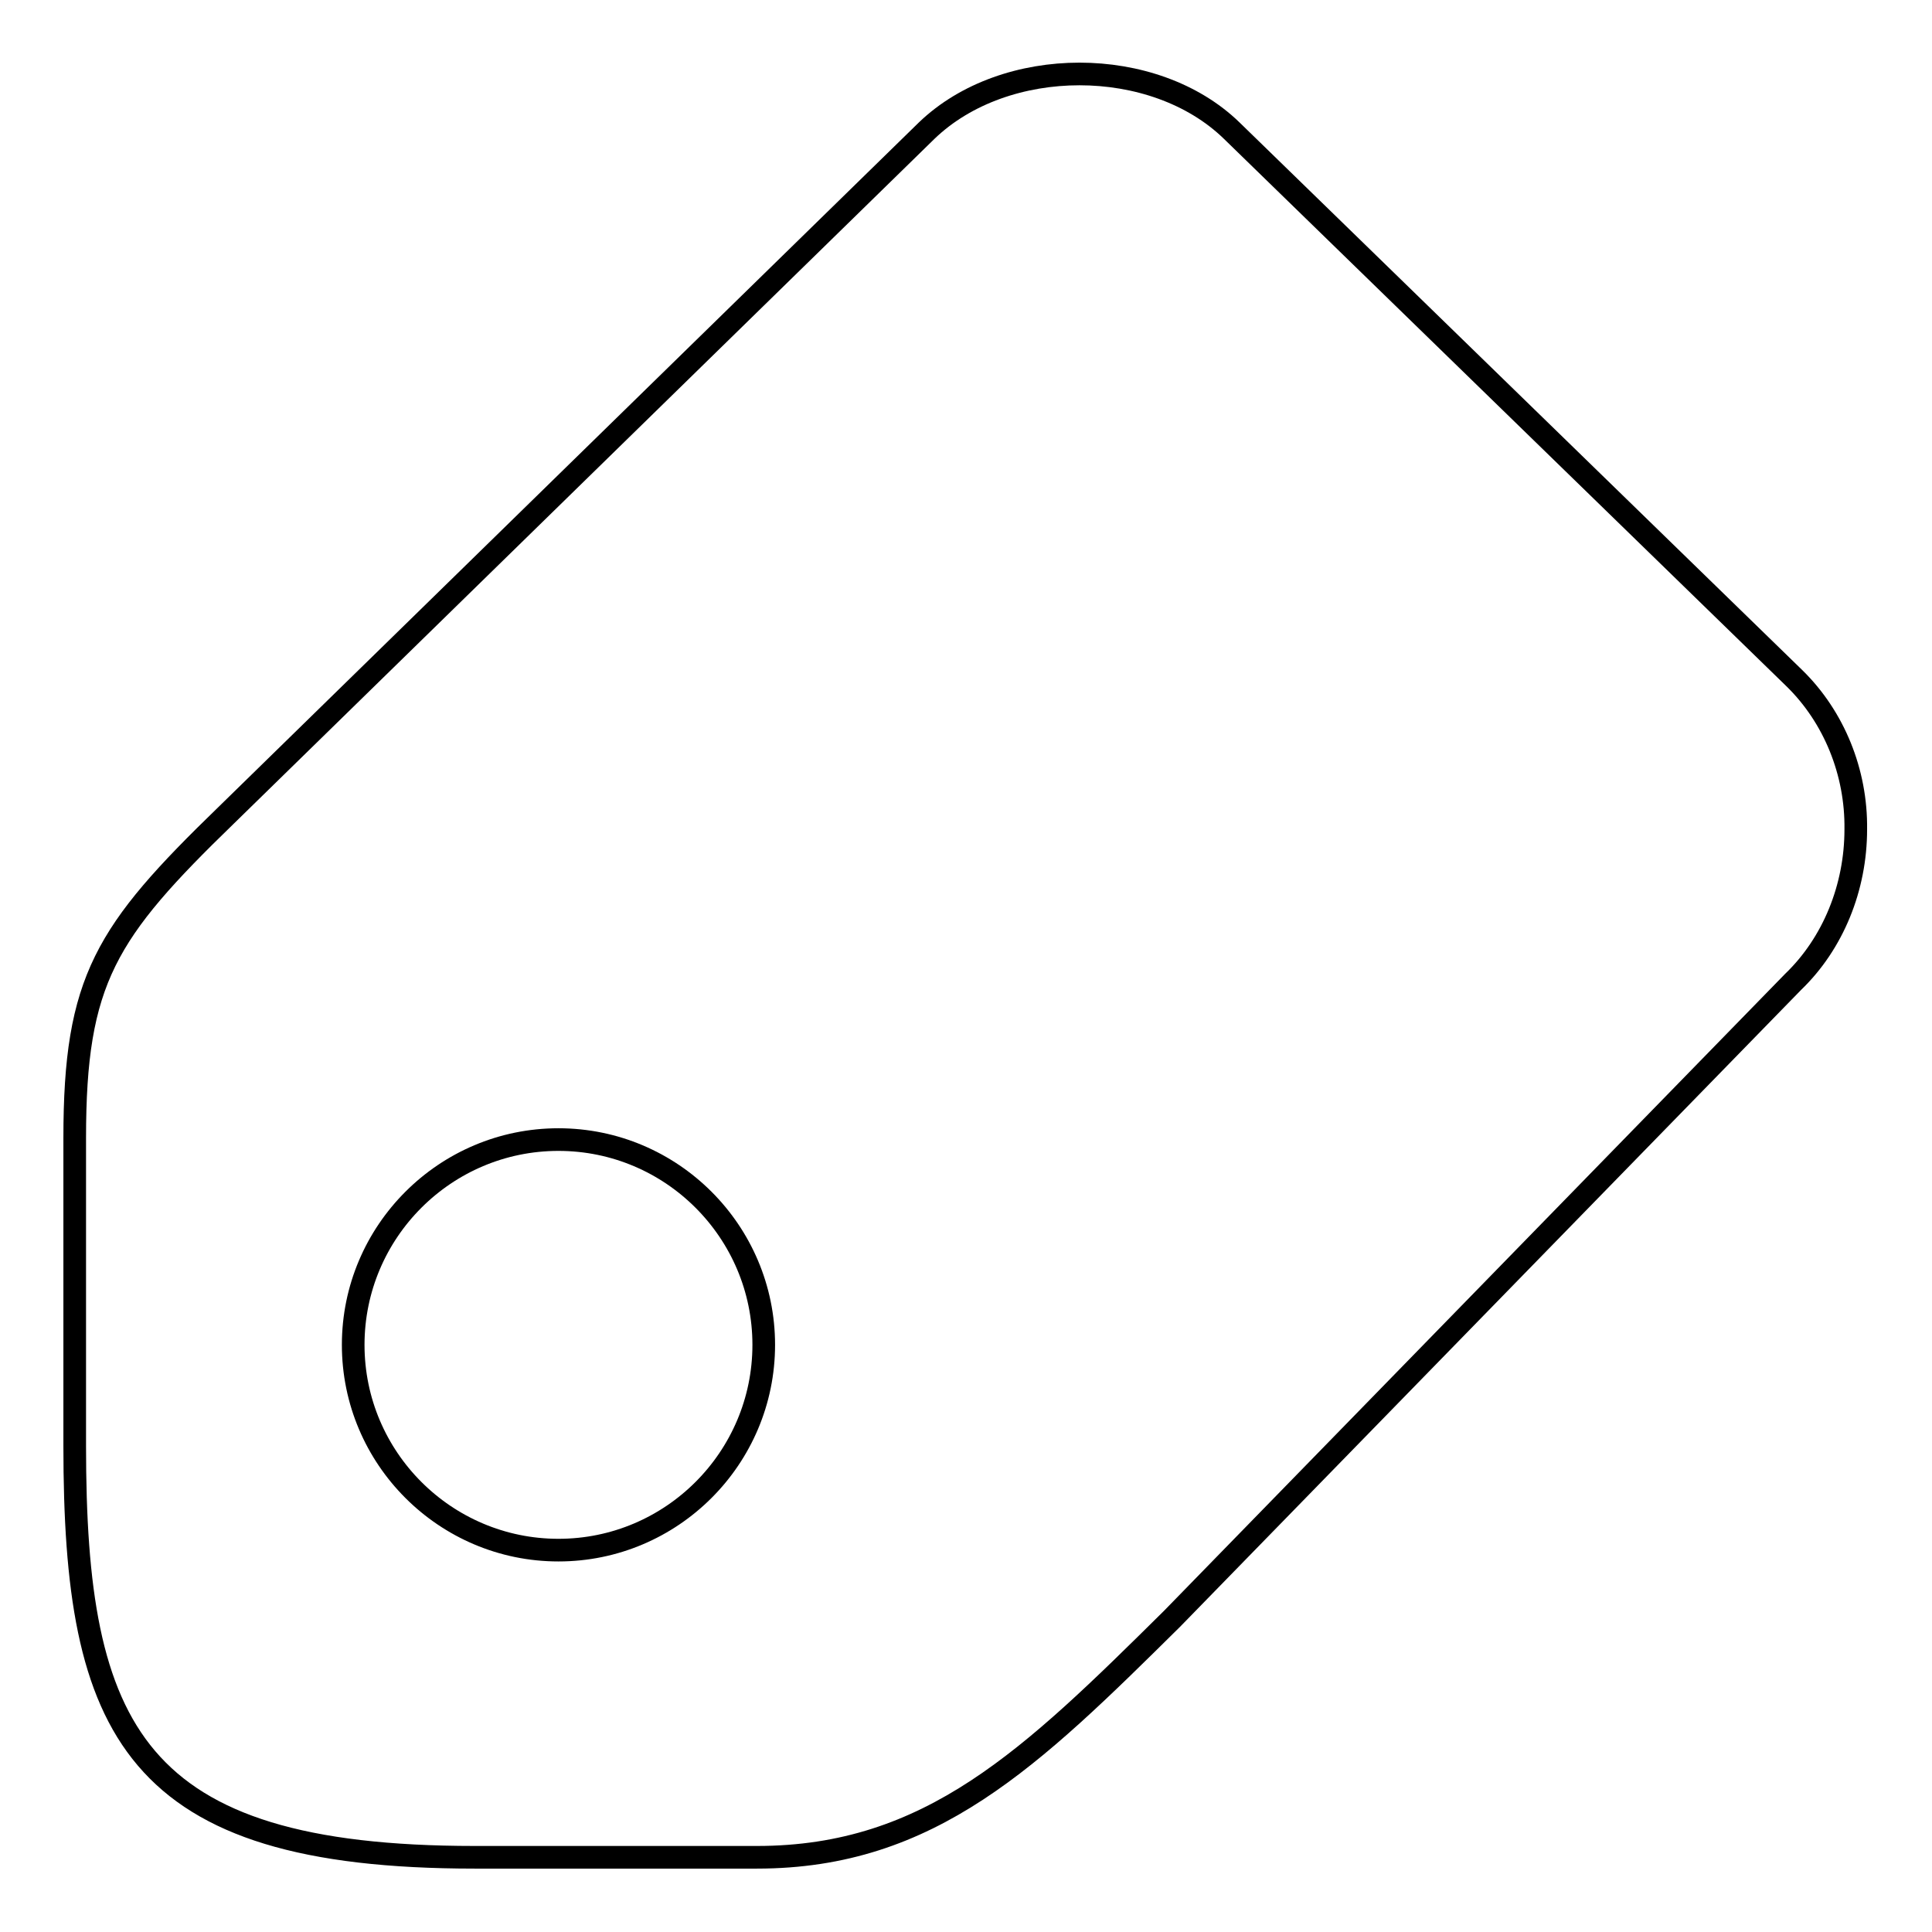
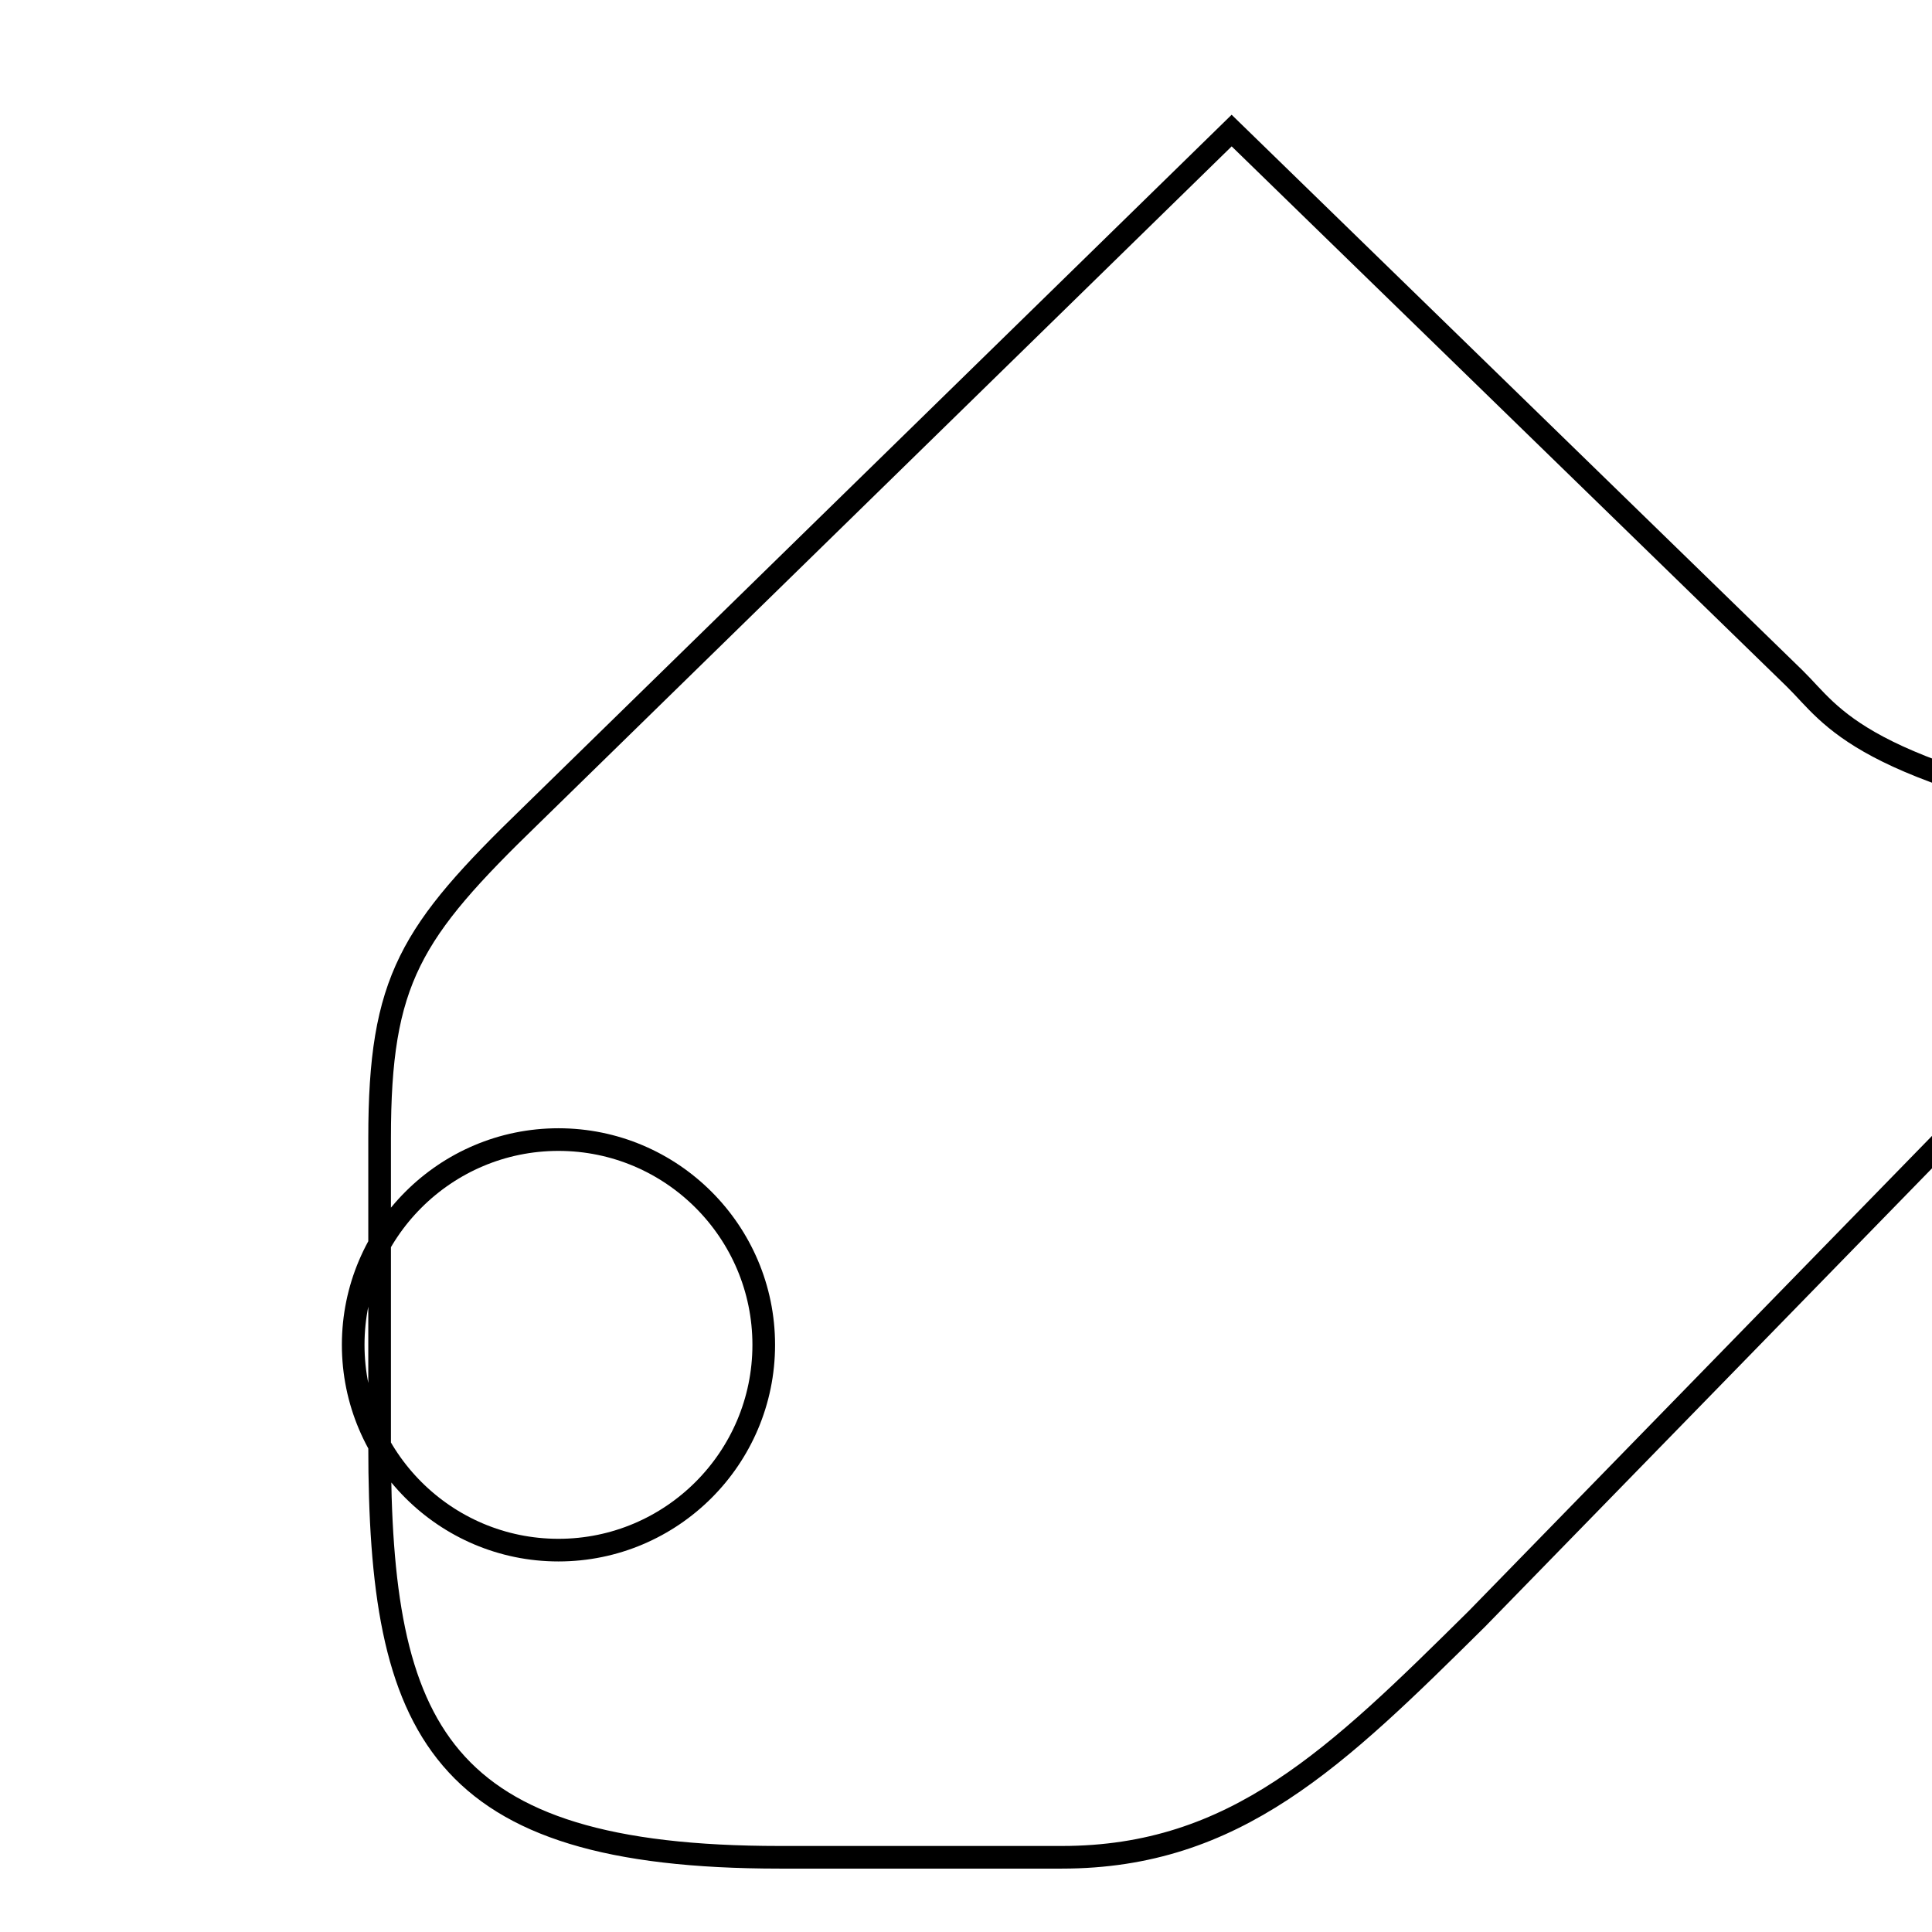
<svg xmlns="http://www.w3.org/2000/svg" version="1.1" x="0px" y="0px" viewBox="0 0 256 256" enable-background="new 0 0 256 256" xml:space="preserve">
  <g>
-     <path stroke-width="3" fill-opacity="0" stroke="#000000" d="M237.8,89.9l-74.6-72.6c-10.3-10-30-10-40.4,0l-92.8,90.7c-16,15.5-20.1,21.8-20.1,42.8v40.8 c0,37.7,7.7,54.5,53,54.5h37.4c23,0,36.4-13.2,55-31.6l82.3-84.4c5.3-5.1,8.3-12.5,8.3-20.2C246,102.3,243,95,237.8,89.9z  M74,205.4c-15,0-27.2-12.2-27.2-27.2c0-15,12.2-27.2,27.2-27.2s27.2,12.2,27.2,27.2C101.2,193.2,89,205.4,74,205.4z" />
+     <path stroke-width="3" fill-opacity="0" stroke="#000000" d="M237.8,89.9l-74.6-72.6l-92.8,90.7c-16,15.5-20.1,21.8-20.1,42.8v40.8 c0,37.7,7.7,54.5,53,54.5h37.4c23,0,36.4-13.2,55-31.6l82.3-84.4c5.3-5.1,8.3-12.5,8.3-20.2C246,102.3,243,95,237.8,89.9z  M74,205.4c-15,0-27.2-12.2-27.2-27.2c0-15,12.2-27.2,27.2-27.2s27.2,12.2,27.2,27.2C101.2,193.2,89,205.4,74,205.4z" />
  </g>
</svg>